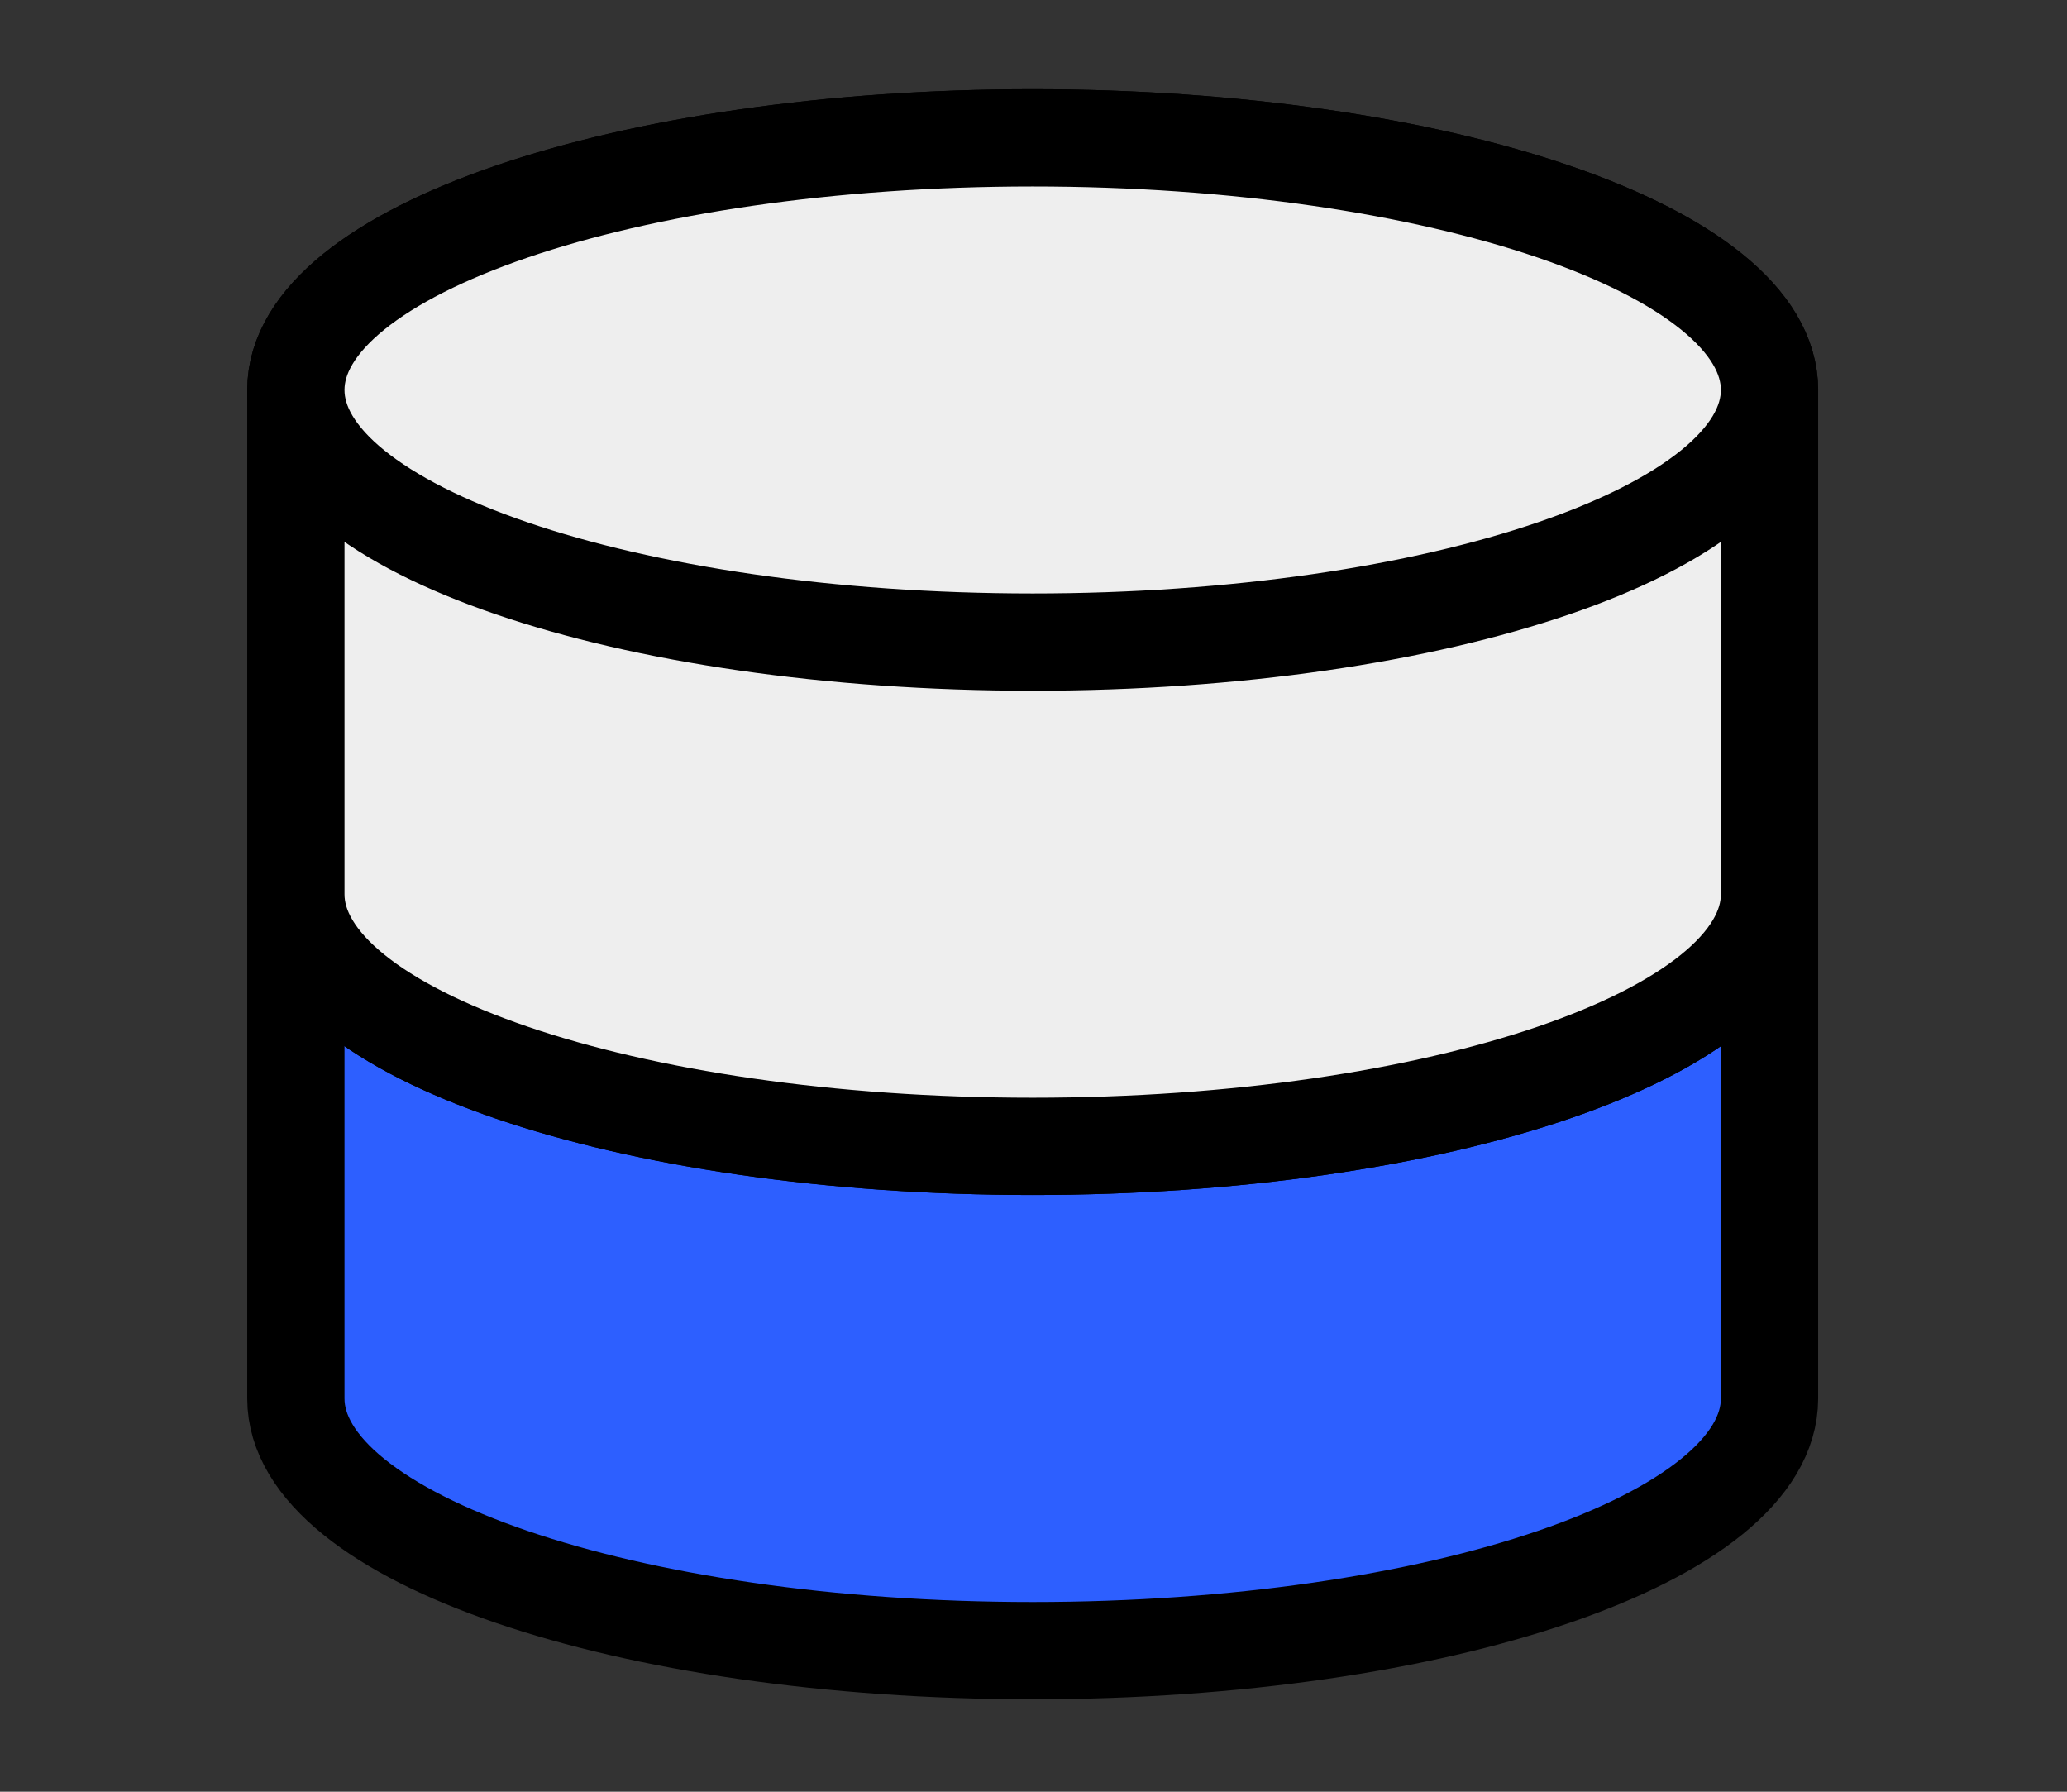
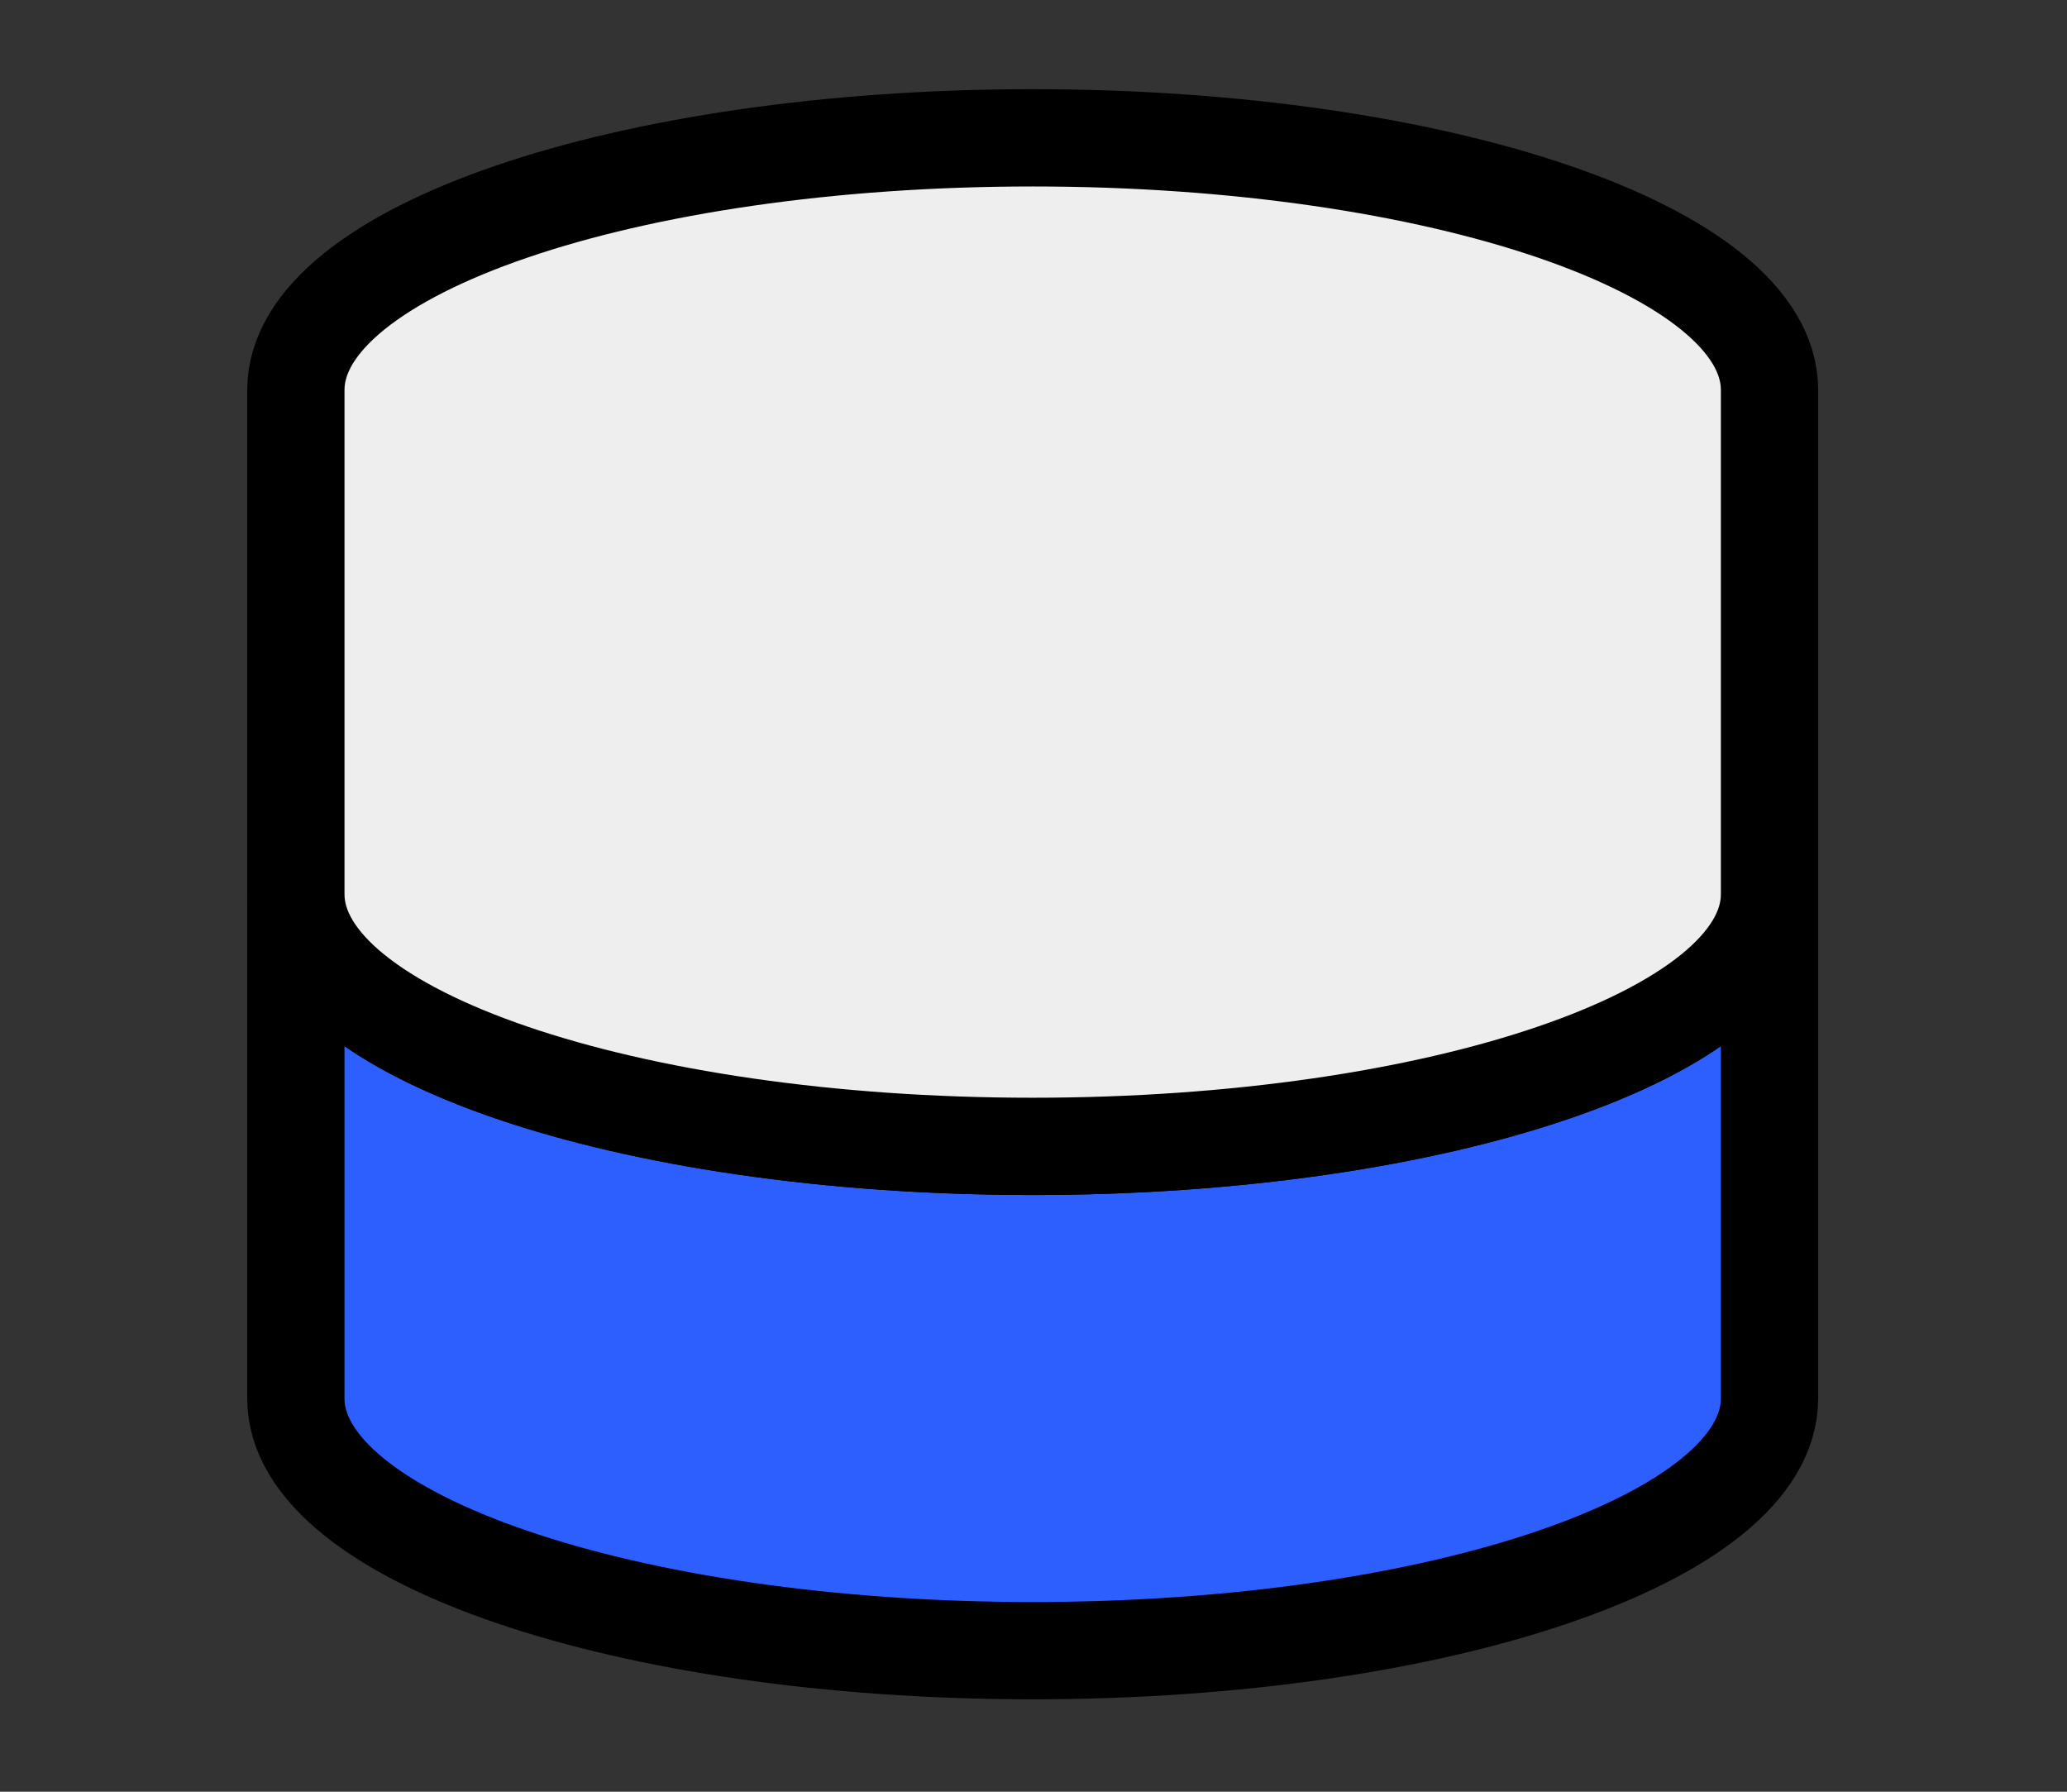
<svg xmlns="http://www.w3.org/2000/svg" version="1.1" id="Layer_1" x="0px" y="0px" viewBox="0 0 255 221" style="enable-background:new 0 0 255 221;" xml:space="preserve">
  <rect x="0" y="0" width="255" height="221" fill="#333333" stroke="none" />
  <style type="text/css">
	.st0{fill:#2D5FFF;}
	.st1{fill:none;stroke:#000000;stroke-width:12;stroke-miterlimit:10;}
	.st2{fill:#EEEEEE;stroke:#000000;stroke-width:12;stroke-miterlimit:10;}
</style>
  <path class="st0" d="M36.5,110.3v62.2c0,17.2,40.7,31.1,90.9,31.1s90.9-13.9,90.9-31.1v-62.2" />
  <path class="st1" d="M36.5,110.3v62.2c0,17.2,40.7,31.1,90.9,31.1s90.9-13.9,90.9-31.1v-62.2" />
  <path class="st1" d="M218.3,110.3c0,17.2-40.7,31.1-90.9,31.1s-90.9-13.9-90.9-31.1" />
  <path class="st2" d="M218.3,48.1c0-17.2-40.7-31.1-90.9-31.1S36.5,30.9,36.5,48.1v62.2c0,17.2,40.7,31.1,90.9,31.1  s90.9-13.9,90.9-31.1V48.1z" />
-   <path class="st2" d="M127.4,79.2c50.2,0,90.9-13.9,90.9-31.1S177.6,17,127.4,17c-50.2,0-90.9,13.9-90.9,31.1S77.2,79.2,127.4,79.2z" />
</svg>